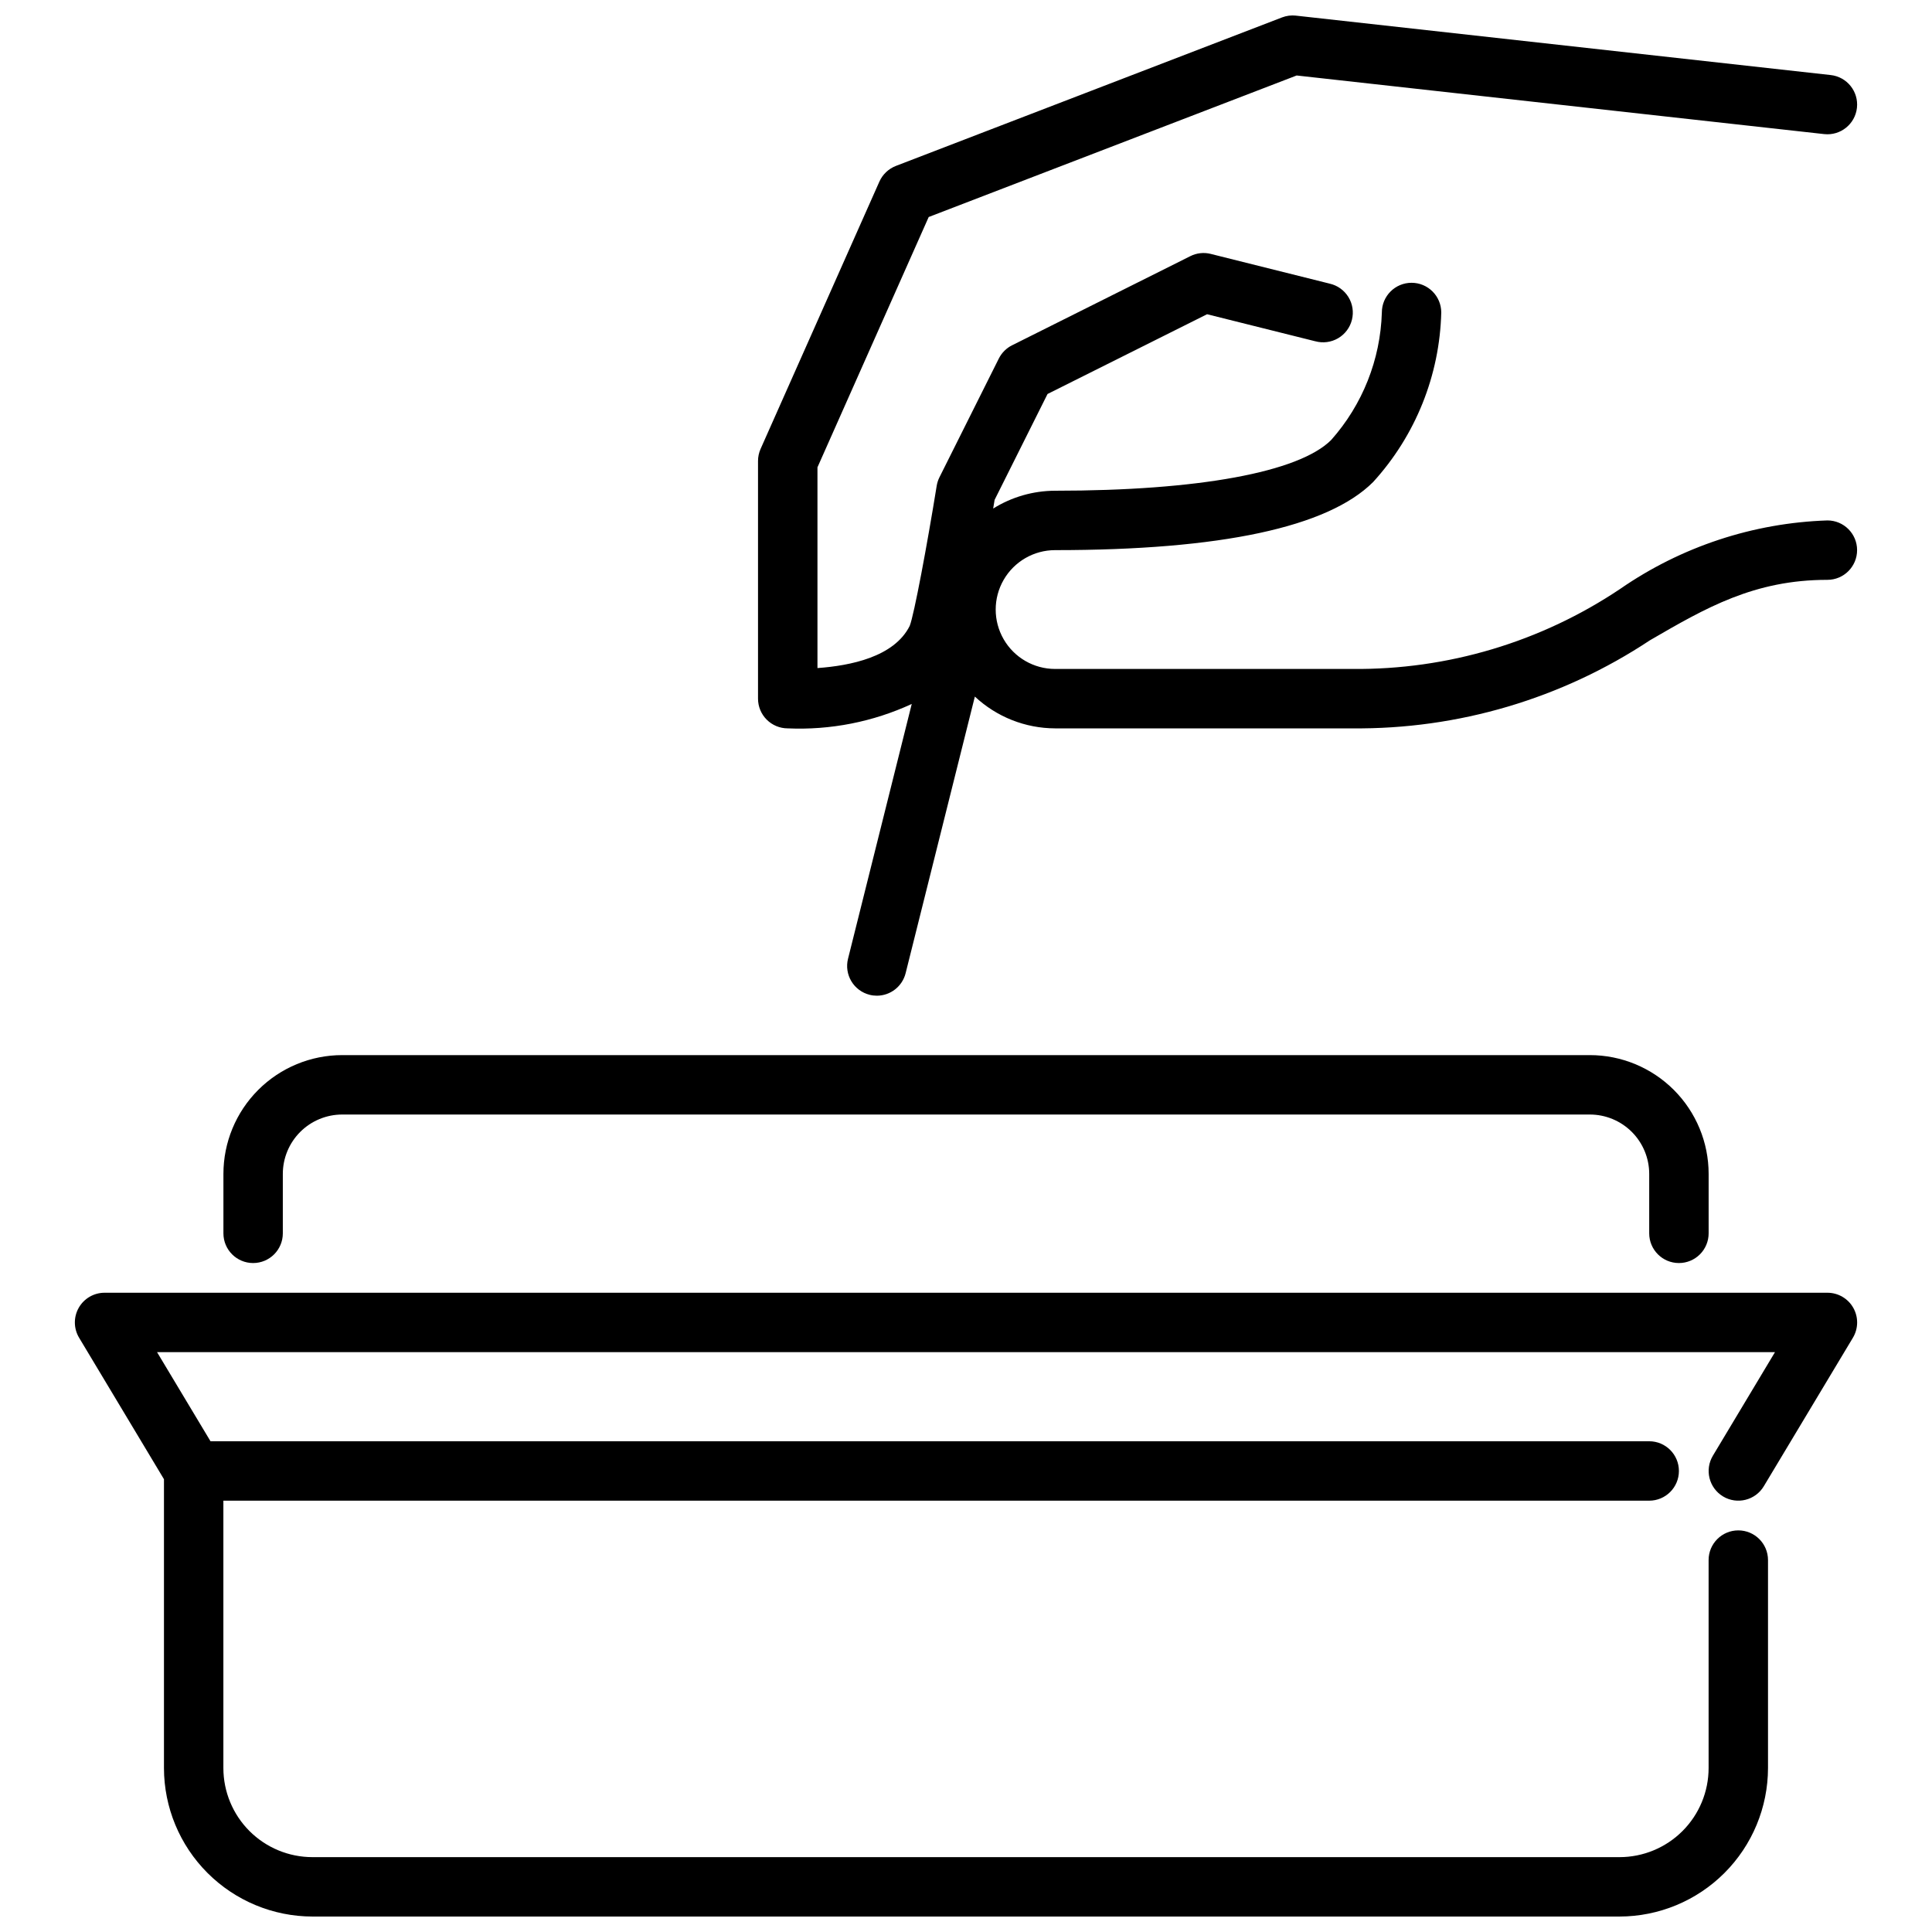
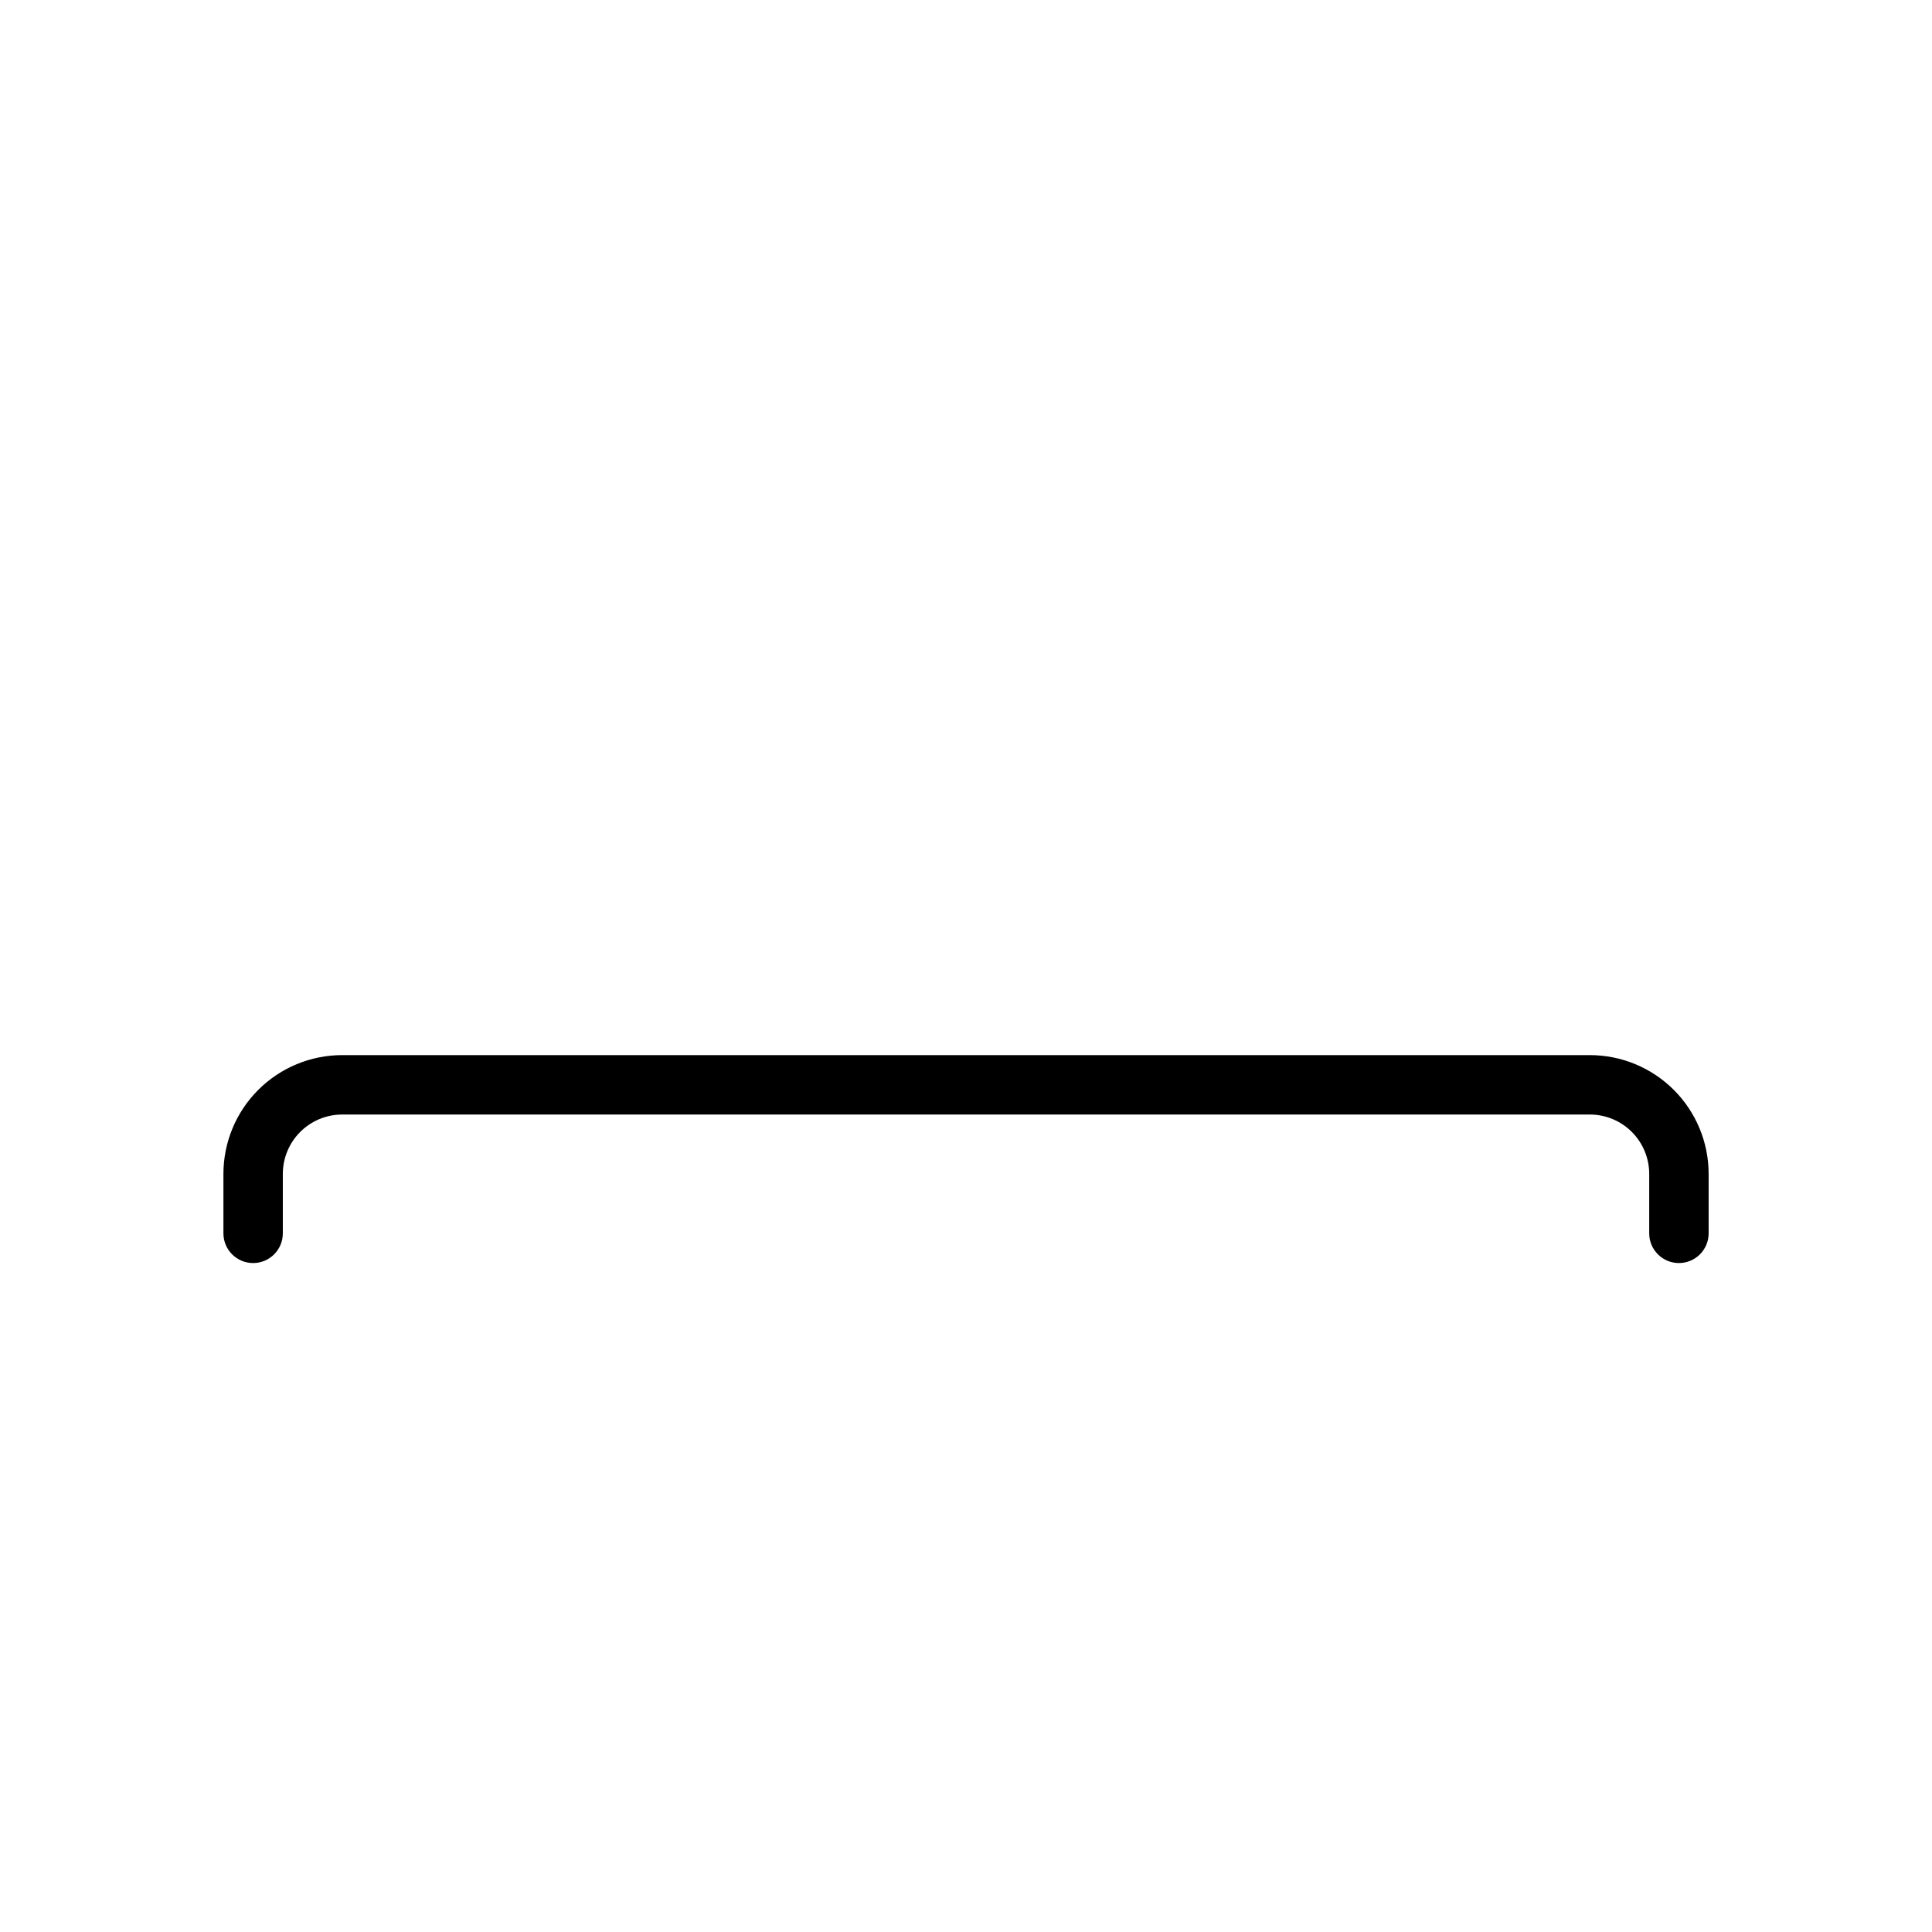
<svg xmlns="http://www.w3.org/2000/svg" width="800px" height="800px" version="1.1" viewBox="144 144 512 512">
  <defs>
    <clipPath id="b">
-       <path d="m344 148.09h293v259.91h-293z" />
-     </clipPath>
+       </clipPath>
    <clipPath id="a">
      <path d="m163 486h474v165.9h-474z" />
    </clipPath>
  </defs>
  <path d="m588.93 478.72c-4.348 0-7.871-3.523-7.871-7.871v-15.746c0-4.176-1.66-8.18-4.609-11.133-2.953-2.953-6.957-4.609-11.133-4.609h-330.62c-4.176 0-8.18 1.656-11.133 4.609-2.953 2.953-4.613 6.957-4.613 11.133v15.746c0 4.348-3.523 7.871-7.871 7.871-4.348 0-7.871-3.523-7.871-7.871v-15.746c0-8.352 3.316-16.359 9.223-22.266 5.902-5.902 13.914-9.223 22.266-9.223h330.62c8.352 0 16.359 3.32 22.266 9.223 5.902 5.906 9.223 13.914 9.223 22.266v15.746c0 2.086-0.832 4.09-2.309 5.566-1.477 1.477-3.477 2.305-5.566 2.305z" />
  <g clip-path="url(#b)">
-     <path d="m628.29 281.92c-19.676 0.648-38.746 6.949-54.934 18.152-20.992 14.074-45.75 21.465-71.02 21.207h-78.723c-5.625 0-10.82-3-13.633-7.871s-2.812-10.871 0-15.742c2.812-4.875 8.008-7.875 13.633-7.875 43.949 0 72.305-6.07 84.285-18.051 11.23-12.312 17.641-28.266 18.051-44.926 0-4.348-3.523-7.871-7.871-7.871s-7.871 3.523-7.871 7.871c-0.375 12.496-5.133 24.457-13.438 33.797-8.543 8.539-35.203 13.438-73.156 13.438-5.805 0.016-11.488 1.648-16.41 4.723 0.125-0.789 0.262-1.574 0.379-2.297l14.027-28.062 42.281-21.137 28.668 7.164v-0.004c2.043 0.562 4.227 0.273 6.055-0.797 1.832-1.07 3.152-2.832 3.664-4.891 0.512-2.055 0.176-4.231-0.938-6.035-1.113-1.805-2.906-3.082-4.973-3.547l-31.488-7.871v-0.004c-1.82-0.461-3.746-0.25-5.422 0.59l-47.23 23.617h-0.004c-1.527 0.762-2.762 2-3.527 3.527l-15.742 31.488c-0.355 0.715-0.598 1.48-0.723 2.266-2.512 15.531-5.984 34.195-7.148 37.094-4.133 8.258-15.785 10.551-24.445 11.172v-53.199l29.48-66.336 97.512-37.504 139.79 15.531c4.32 0.477 8.211-2.637 8.691-6.961 0.477-4.32-2.637-8.211-6.961-8.688l-141.7-15.742v-0.004c-1.25-0.141-2.516 0.023-3.691 0.473l-102.34 39.359c-1.949 0.758-3.519 2.25-4.371 4.156l-31.488 70.848c-0.445 1.008-0.676 2.098-0.676 3.199v62.977-0.004c0 2.09 0.828 4.094 2.305 5.566 1.477 1.477 3.481 2.309 5.566 2.309 11.316 0.5 22.586-1.719 32.867-6.465l-16.887 67.527c-0.508 2.027-0.188 4.172 0.887 5.961 1.074 1.793 2.816 3.082 4.844 3.586 0.625 0.16 1.262 0.238 1.906 0.238 3.609-0.004 6.75-2.461 7.629-5.961l18.348-73.312c5.769 5.391 13.359 8.402 21.254 8.426h78.723c28.051 0.289 55.543-7.84 78.922-23.34 14.816-8.598 27.609-16.02 47.031-16.02 4.348 0 7.871-3.527 7.871-7.875 0-4.348-3.523-7.871-7.871-7.871z" />
-   </g>
+     </g>
  <g clip-path="url(#a)">
-     <path d="m600.62 540.57c3.727 2.238 8.562 1.031 10.801-2.691l23.617-39.359v-0.004c1.461-2.43 1.5-5.461 0.102-7.93-1.395-2.469-4.012-3.996-6.848-3.996h-456.58c-2.836 0-5.453 1.527-6.852 3.996-1.395 2.469-1.355 5.5 0.105 7.93l22.488 37.488v76.539c0.012 10.434 4.164 20.438 11.543 27.816s17.383 11.531 27.816 11.543h346.37c10.434-0.012 20.438-4.164 27.816-11.543s11.531-17.383 11.543-27.816v-55.105c0-4.348-3.523-7.871-7.871-7.871s-7.871 3.523-7.871 7.871v55.105c0 6.262-2.488 12.27-6.918 16.699-4.43 4.43-10.438 6.918-16.699 6.918h-346.37c-6.262 0-12.27-2.488-16.699-6.918-4.426-4.43-6.914-10.438-6.914-16.699v-70.848h377.86c4.348 0 7.871-3.523 7.871-7.871 0-4.348-3.523-7.875-7.871-7.875h-381.27l-14.168-23.617 428.77 0.004-16.453 27.434c-2.238 3.727-1.035 8.559 2.691 10.801z" />
-   </g>
+     </g>
</svg>